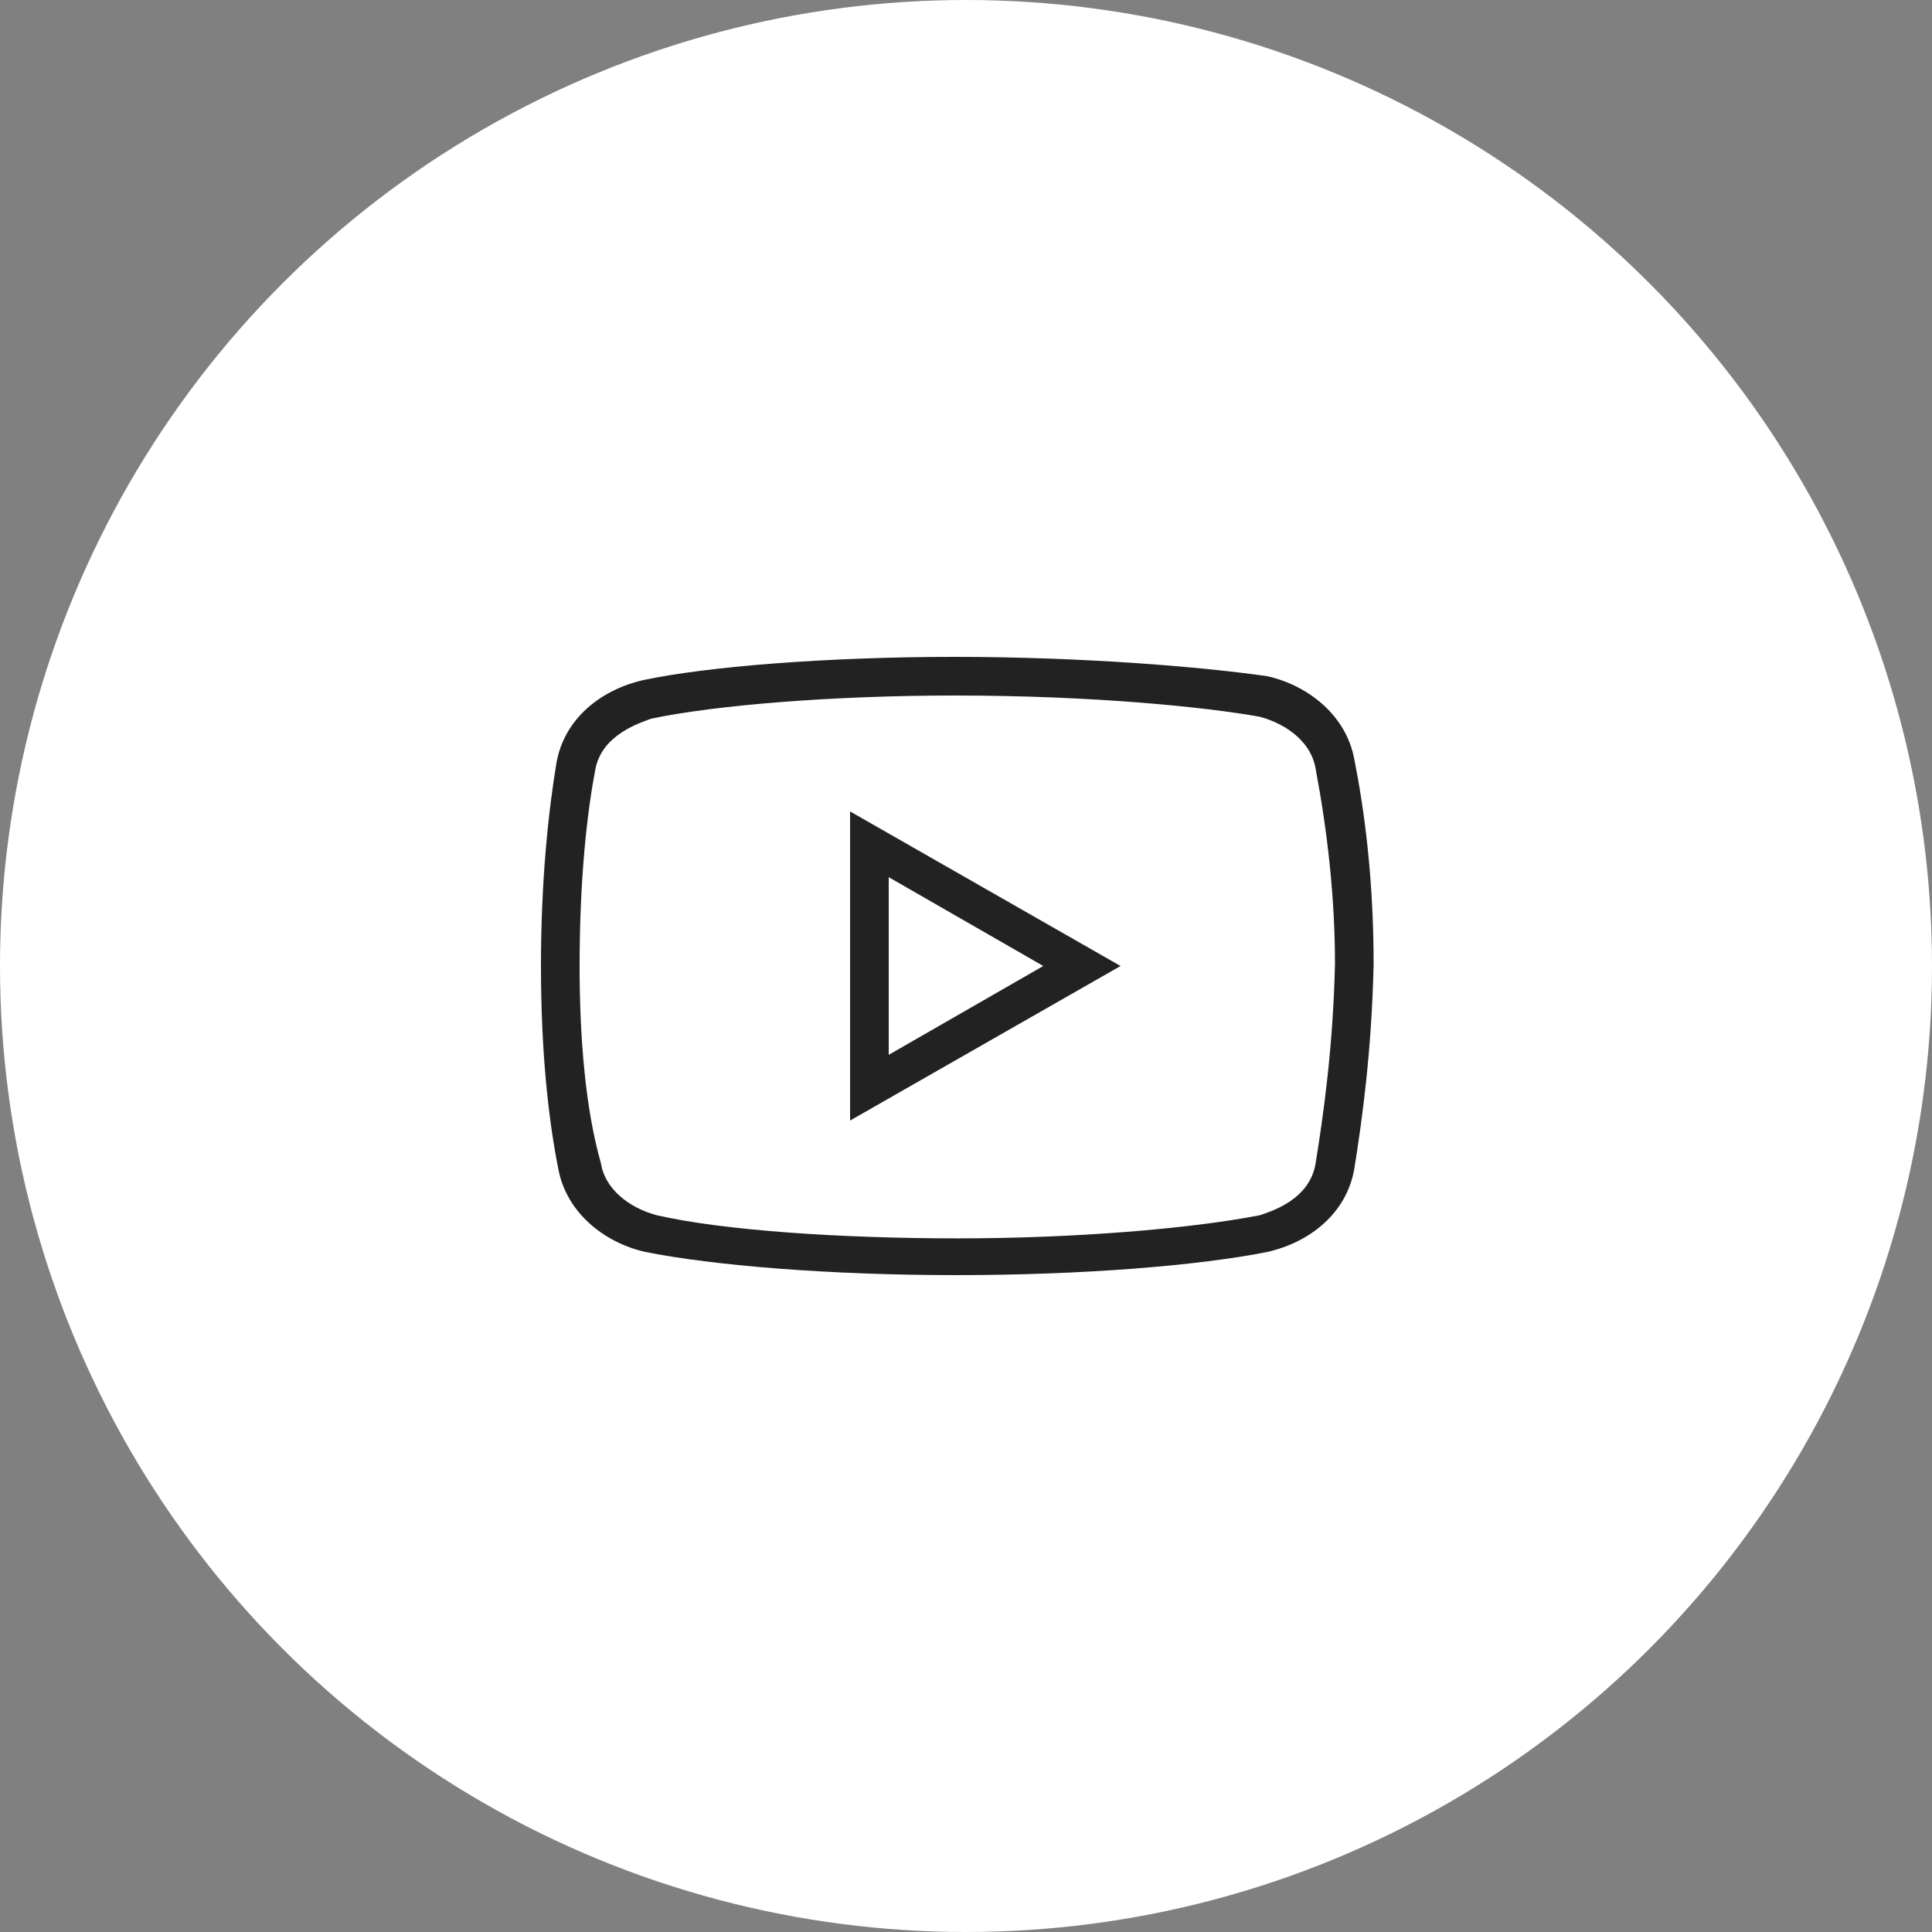
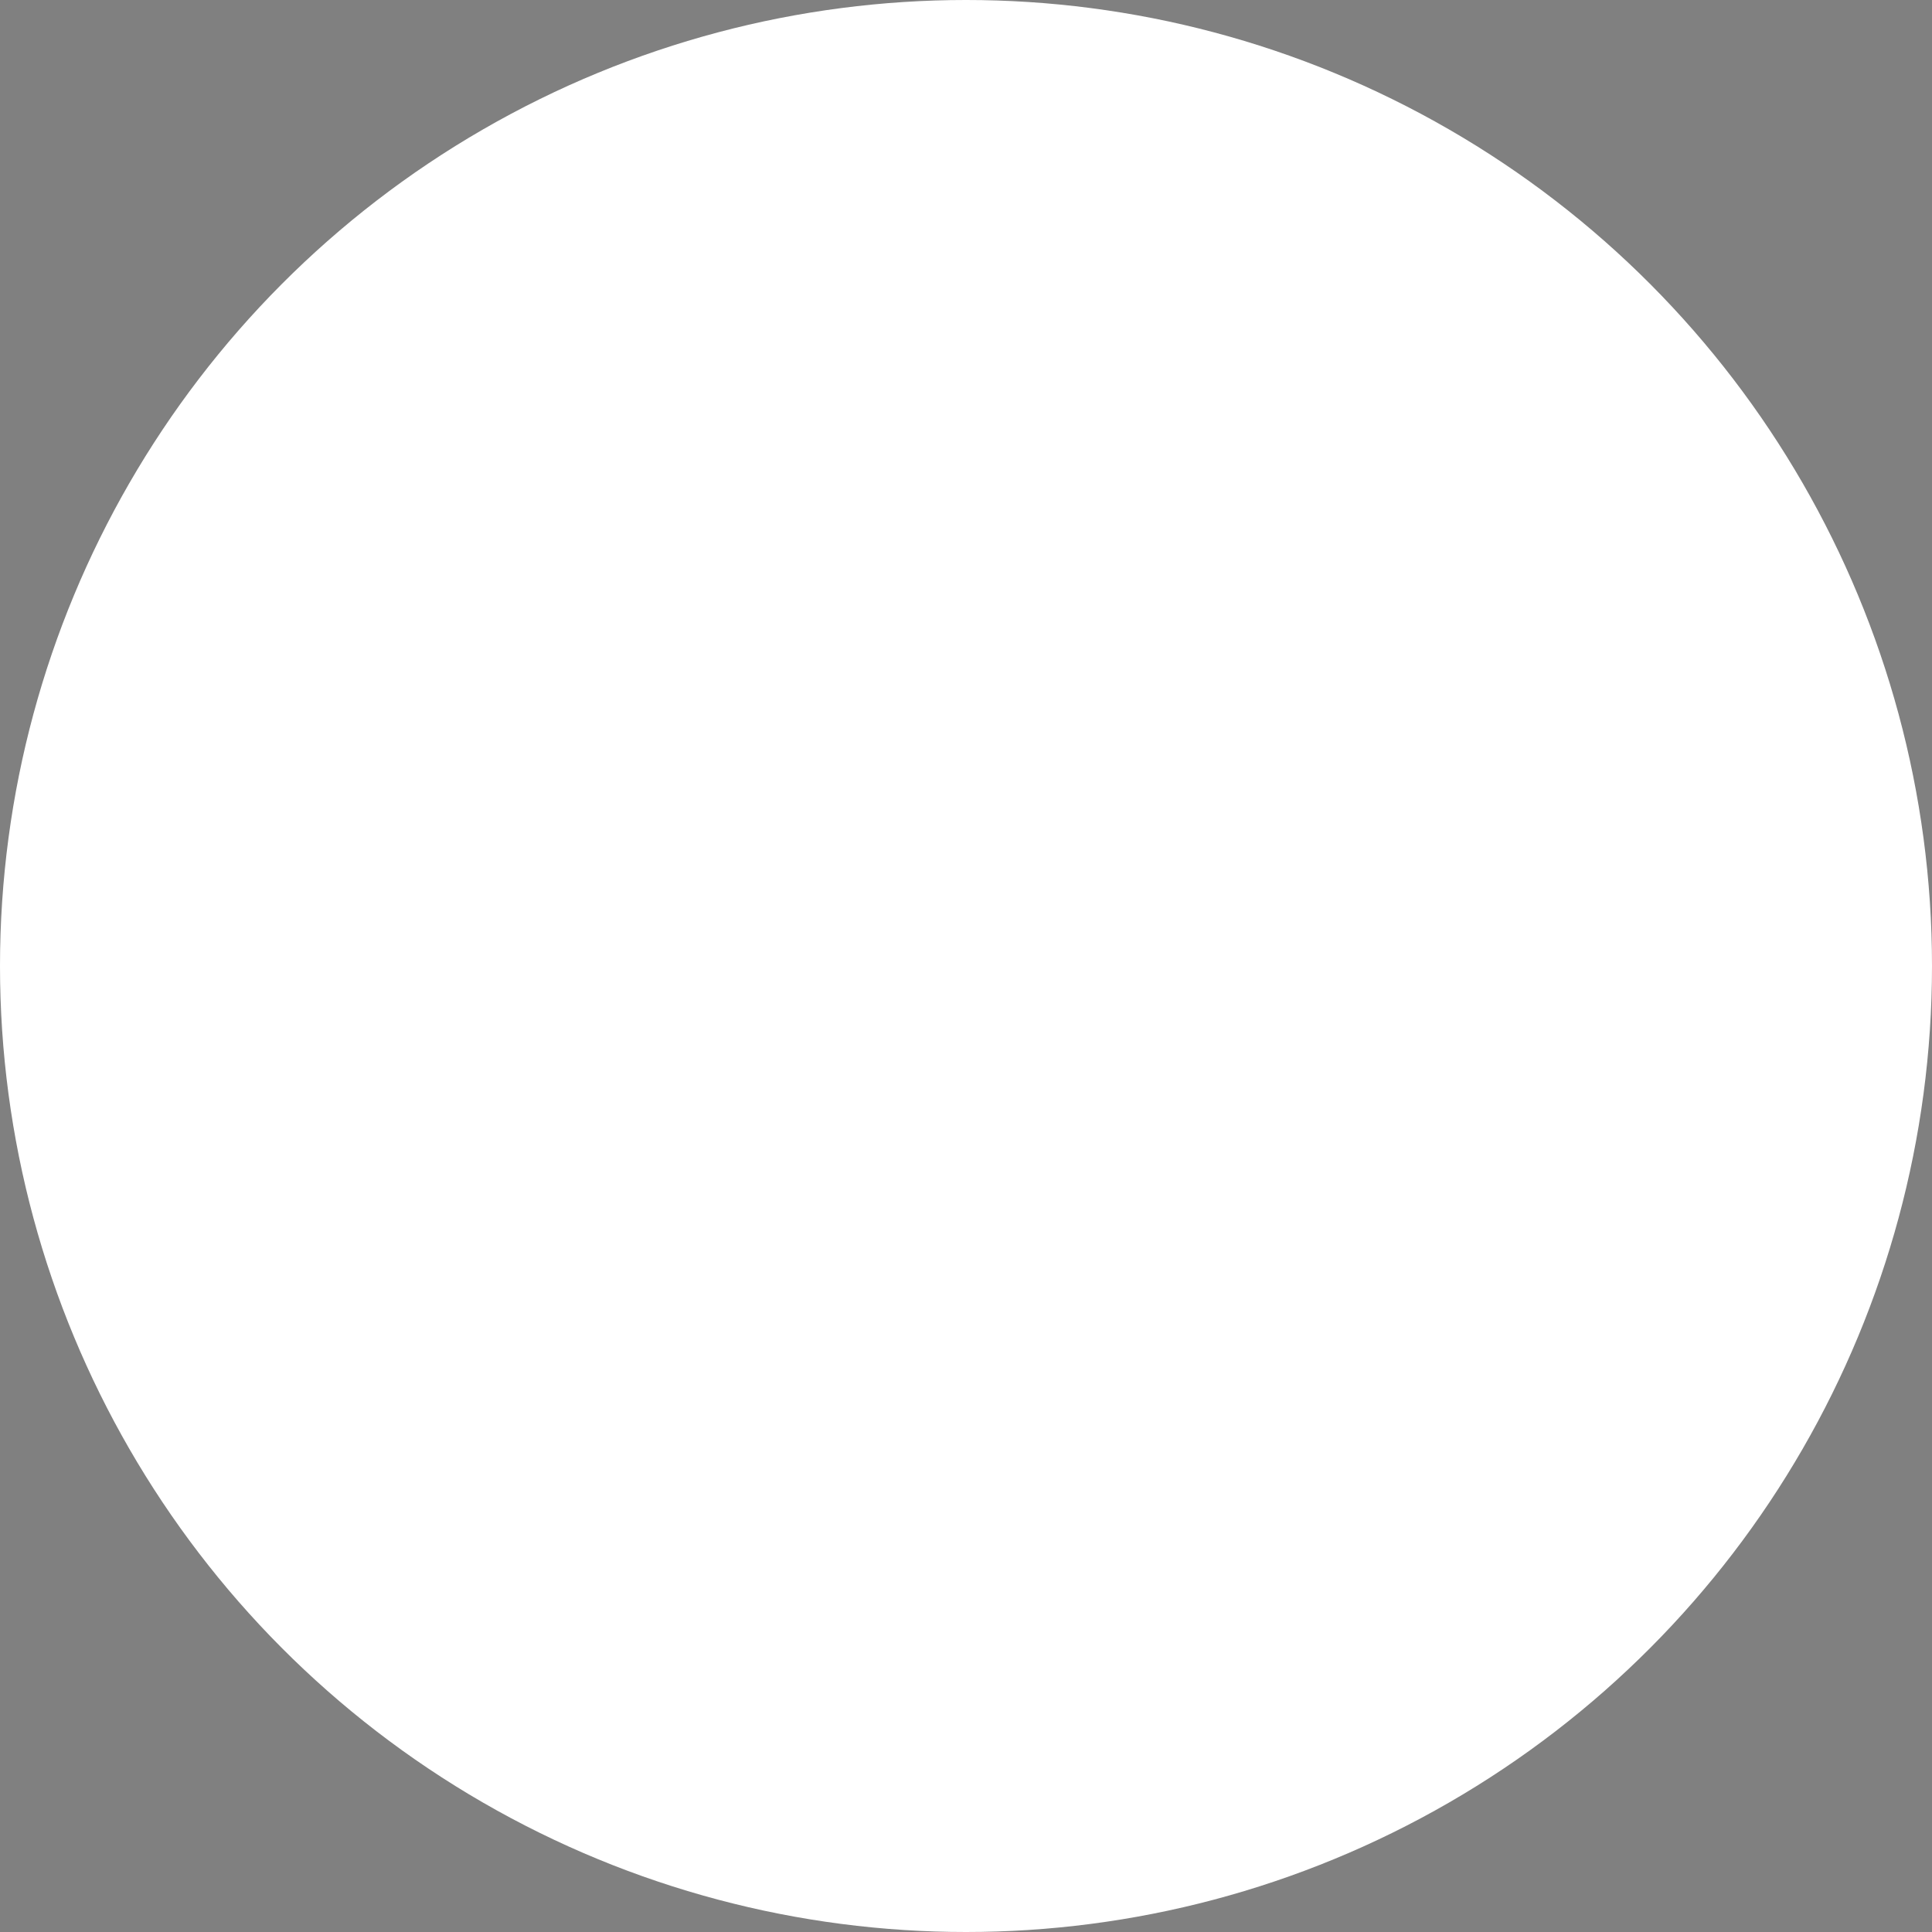
<svg xmlns="http://www.w3.org/2000/svg" width="50" height="50" viewBox="0 0 50 50" fill="none">
  <rect x="0" y="0" width="50" height="50" fill="#808080" stroke="none" />
  <circle cx="25" cy="25" r="25" fill="white" />
-   <path d="M24.701 17C21.4 17 18.301 17.25 16.65 17.6C15.551 17.85 14.6 18.6 14.4 19.75C14.201 20.949 14 22.75 14 25C14 27.25 14.199 29 14.449 30.25C14.65 31.35 15.6 32.15 16.699 32.4C18.451 32.75 21.449 33 24.75 33C28.051 33 31.049 32.75 32.799 32.4C33.9 32.15 34.85 31.4 35.049 30.25C35.25 29 35.5 27.201 35.549 24.951C35.549 22.701 35.299 20.9 35.049 19.65C34.85 18.551 33.9 17.75 32.799 17.5C31.049 17.25 28 17 24.701 17ZM24.701 18C28.301 18 31.199 18.299 32.6 18.549C33.35 18.75 33.949 19.25 34.049 19.9C34.35 21.5 34.549 23.201 34.549 24.951C34.5 27.1 34.25 28.85 34.049 30.1C33.9 31.049 32.9 31.35 32.6 31.451C30.799 31.801 27.799 32.049 24.799 32.049C21.799 32.049 18.75 31.85 17 31.451C16.25 31.25 15.65 30.75 15.551 30.1C15.15 28.699 15 26.85 15 25C15 22.699 15.201 21 15.4 19.951C15.551 19 16.6 18.699 16.85 18.6C18.5 18.25 21.551 18 24.701 18ZM22 21V29L29 25L22 21ZM23 22.701L27 25L23 27.299V22.701Z" fill="#222222" />
</svg>